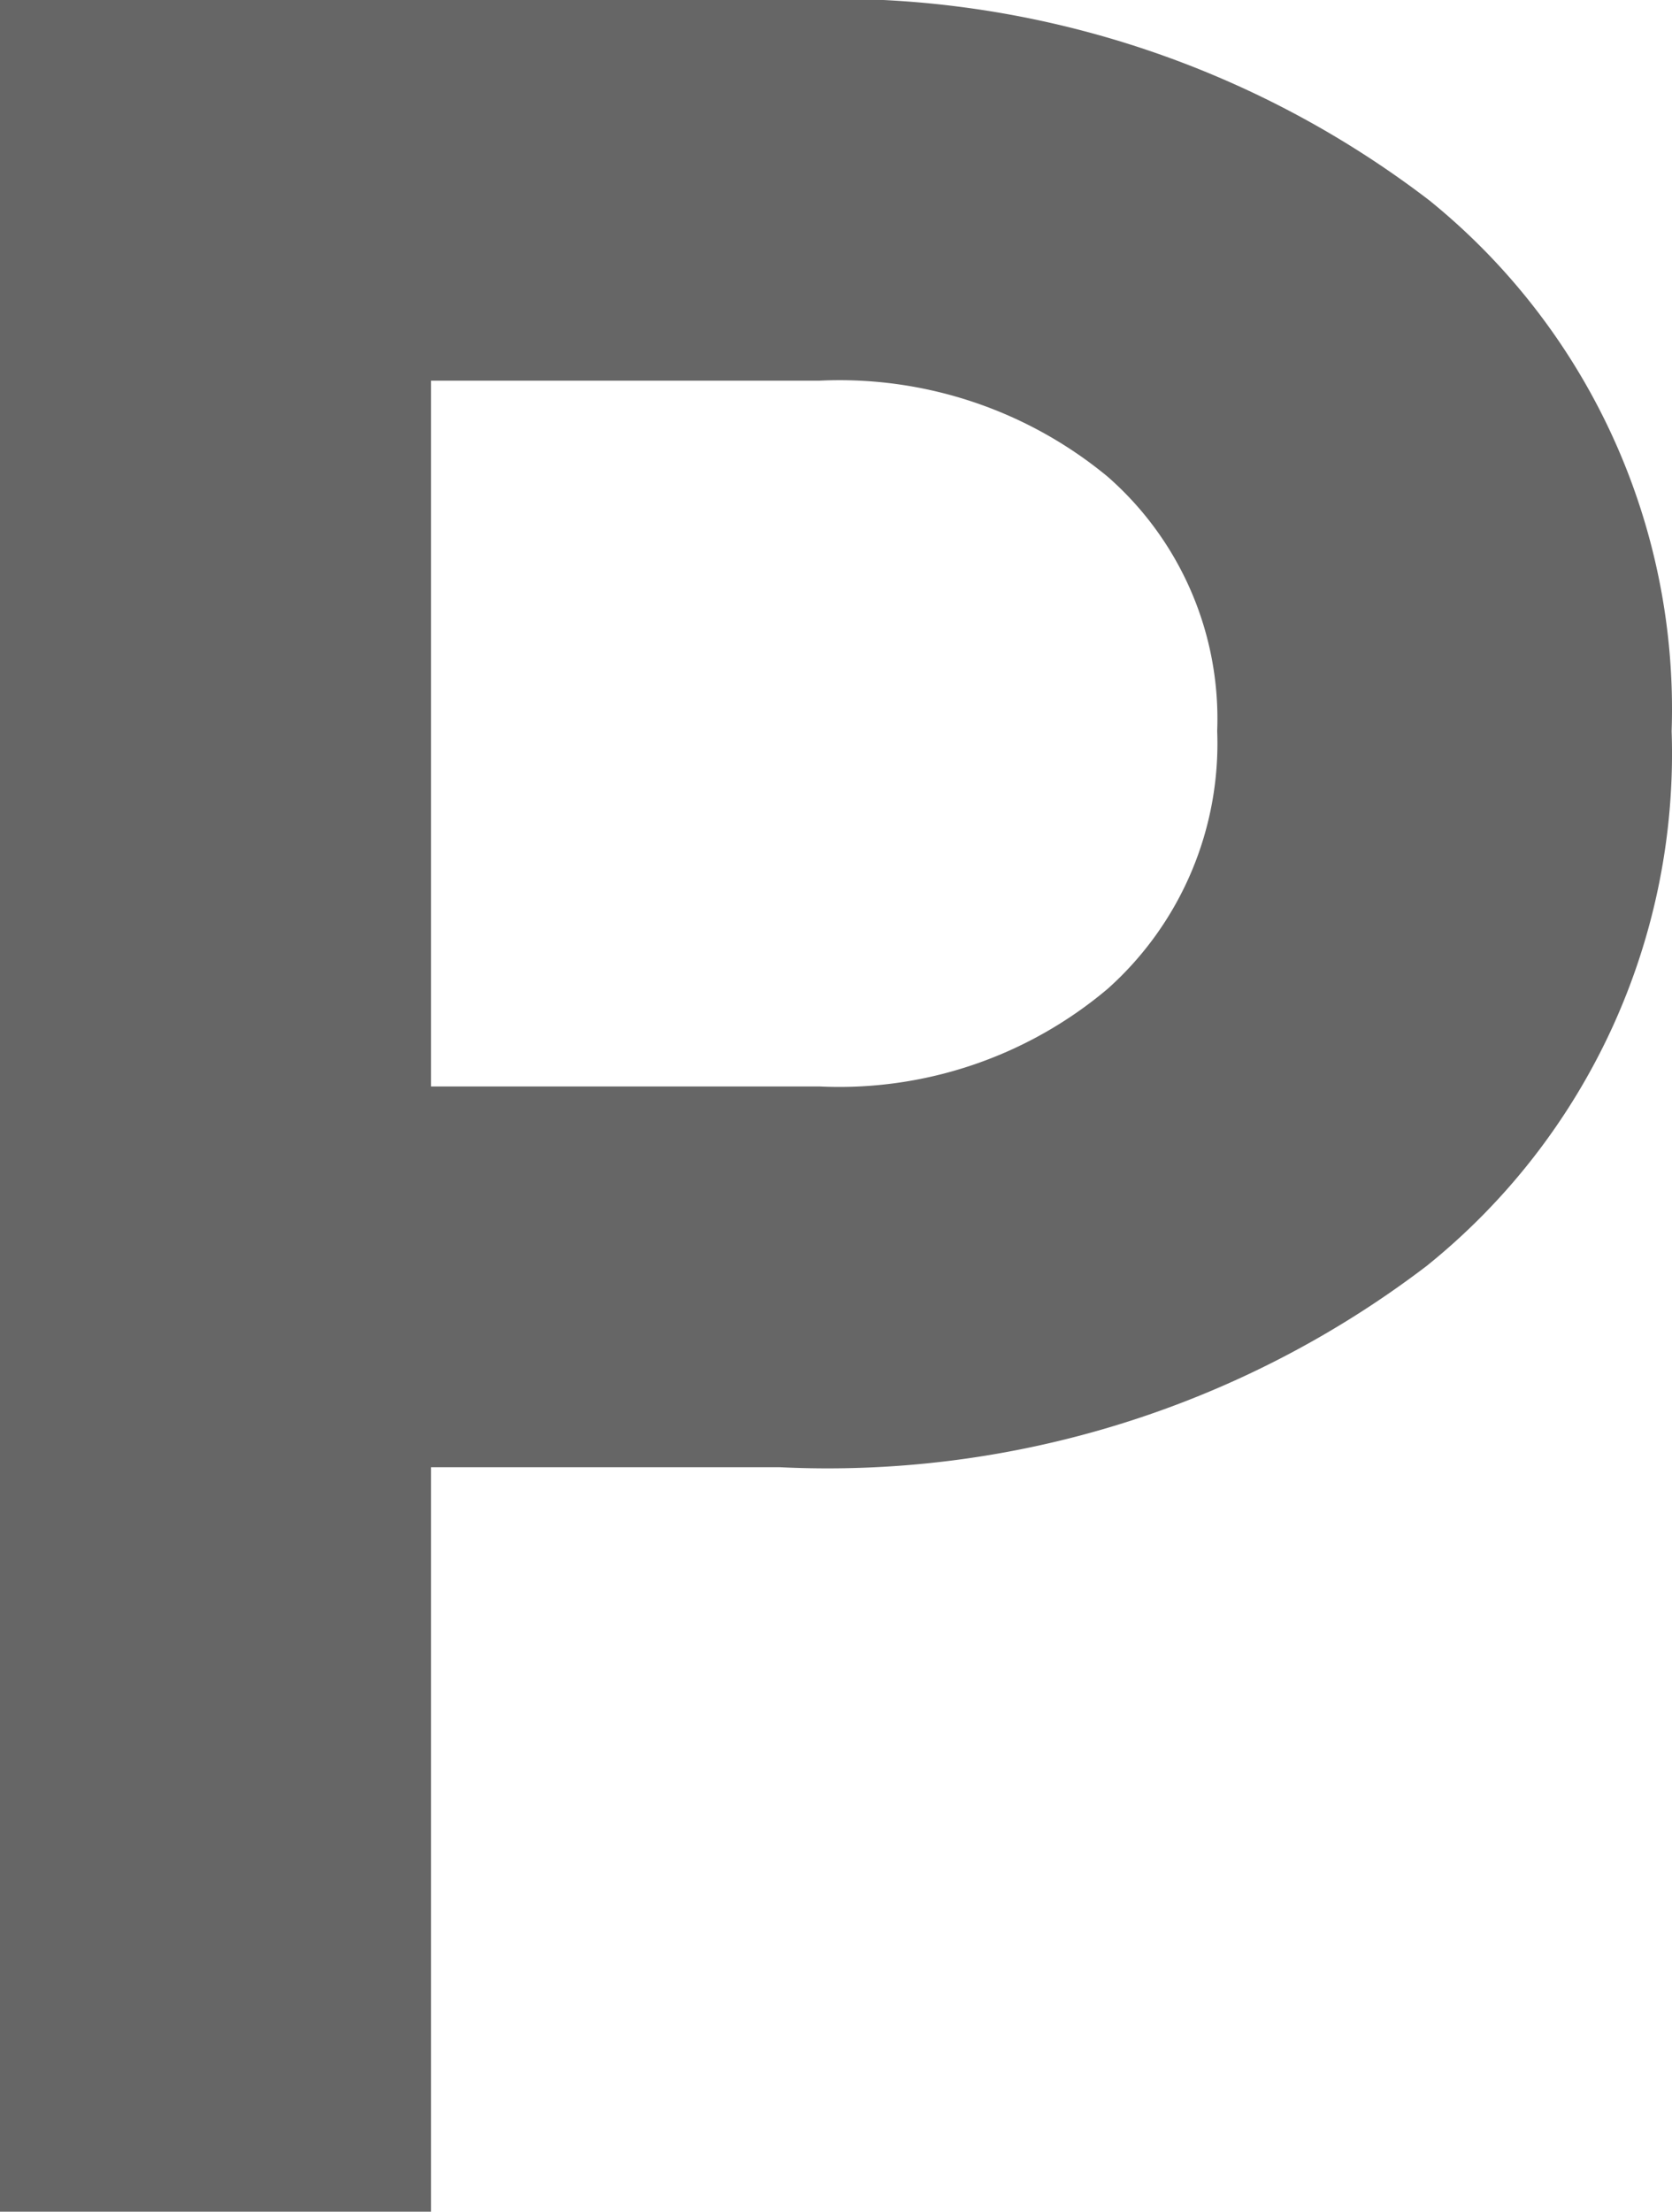
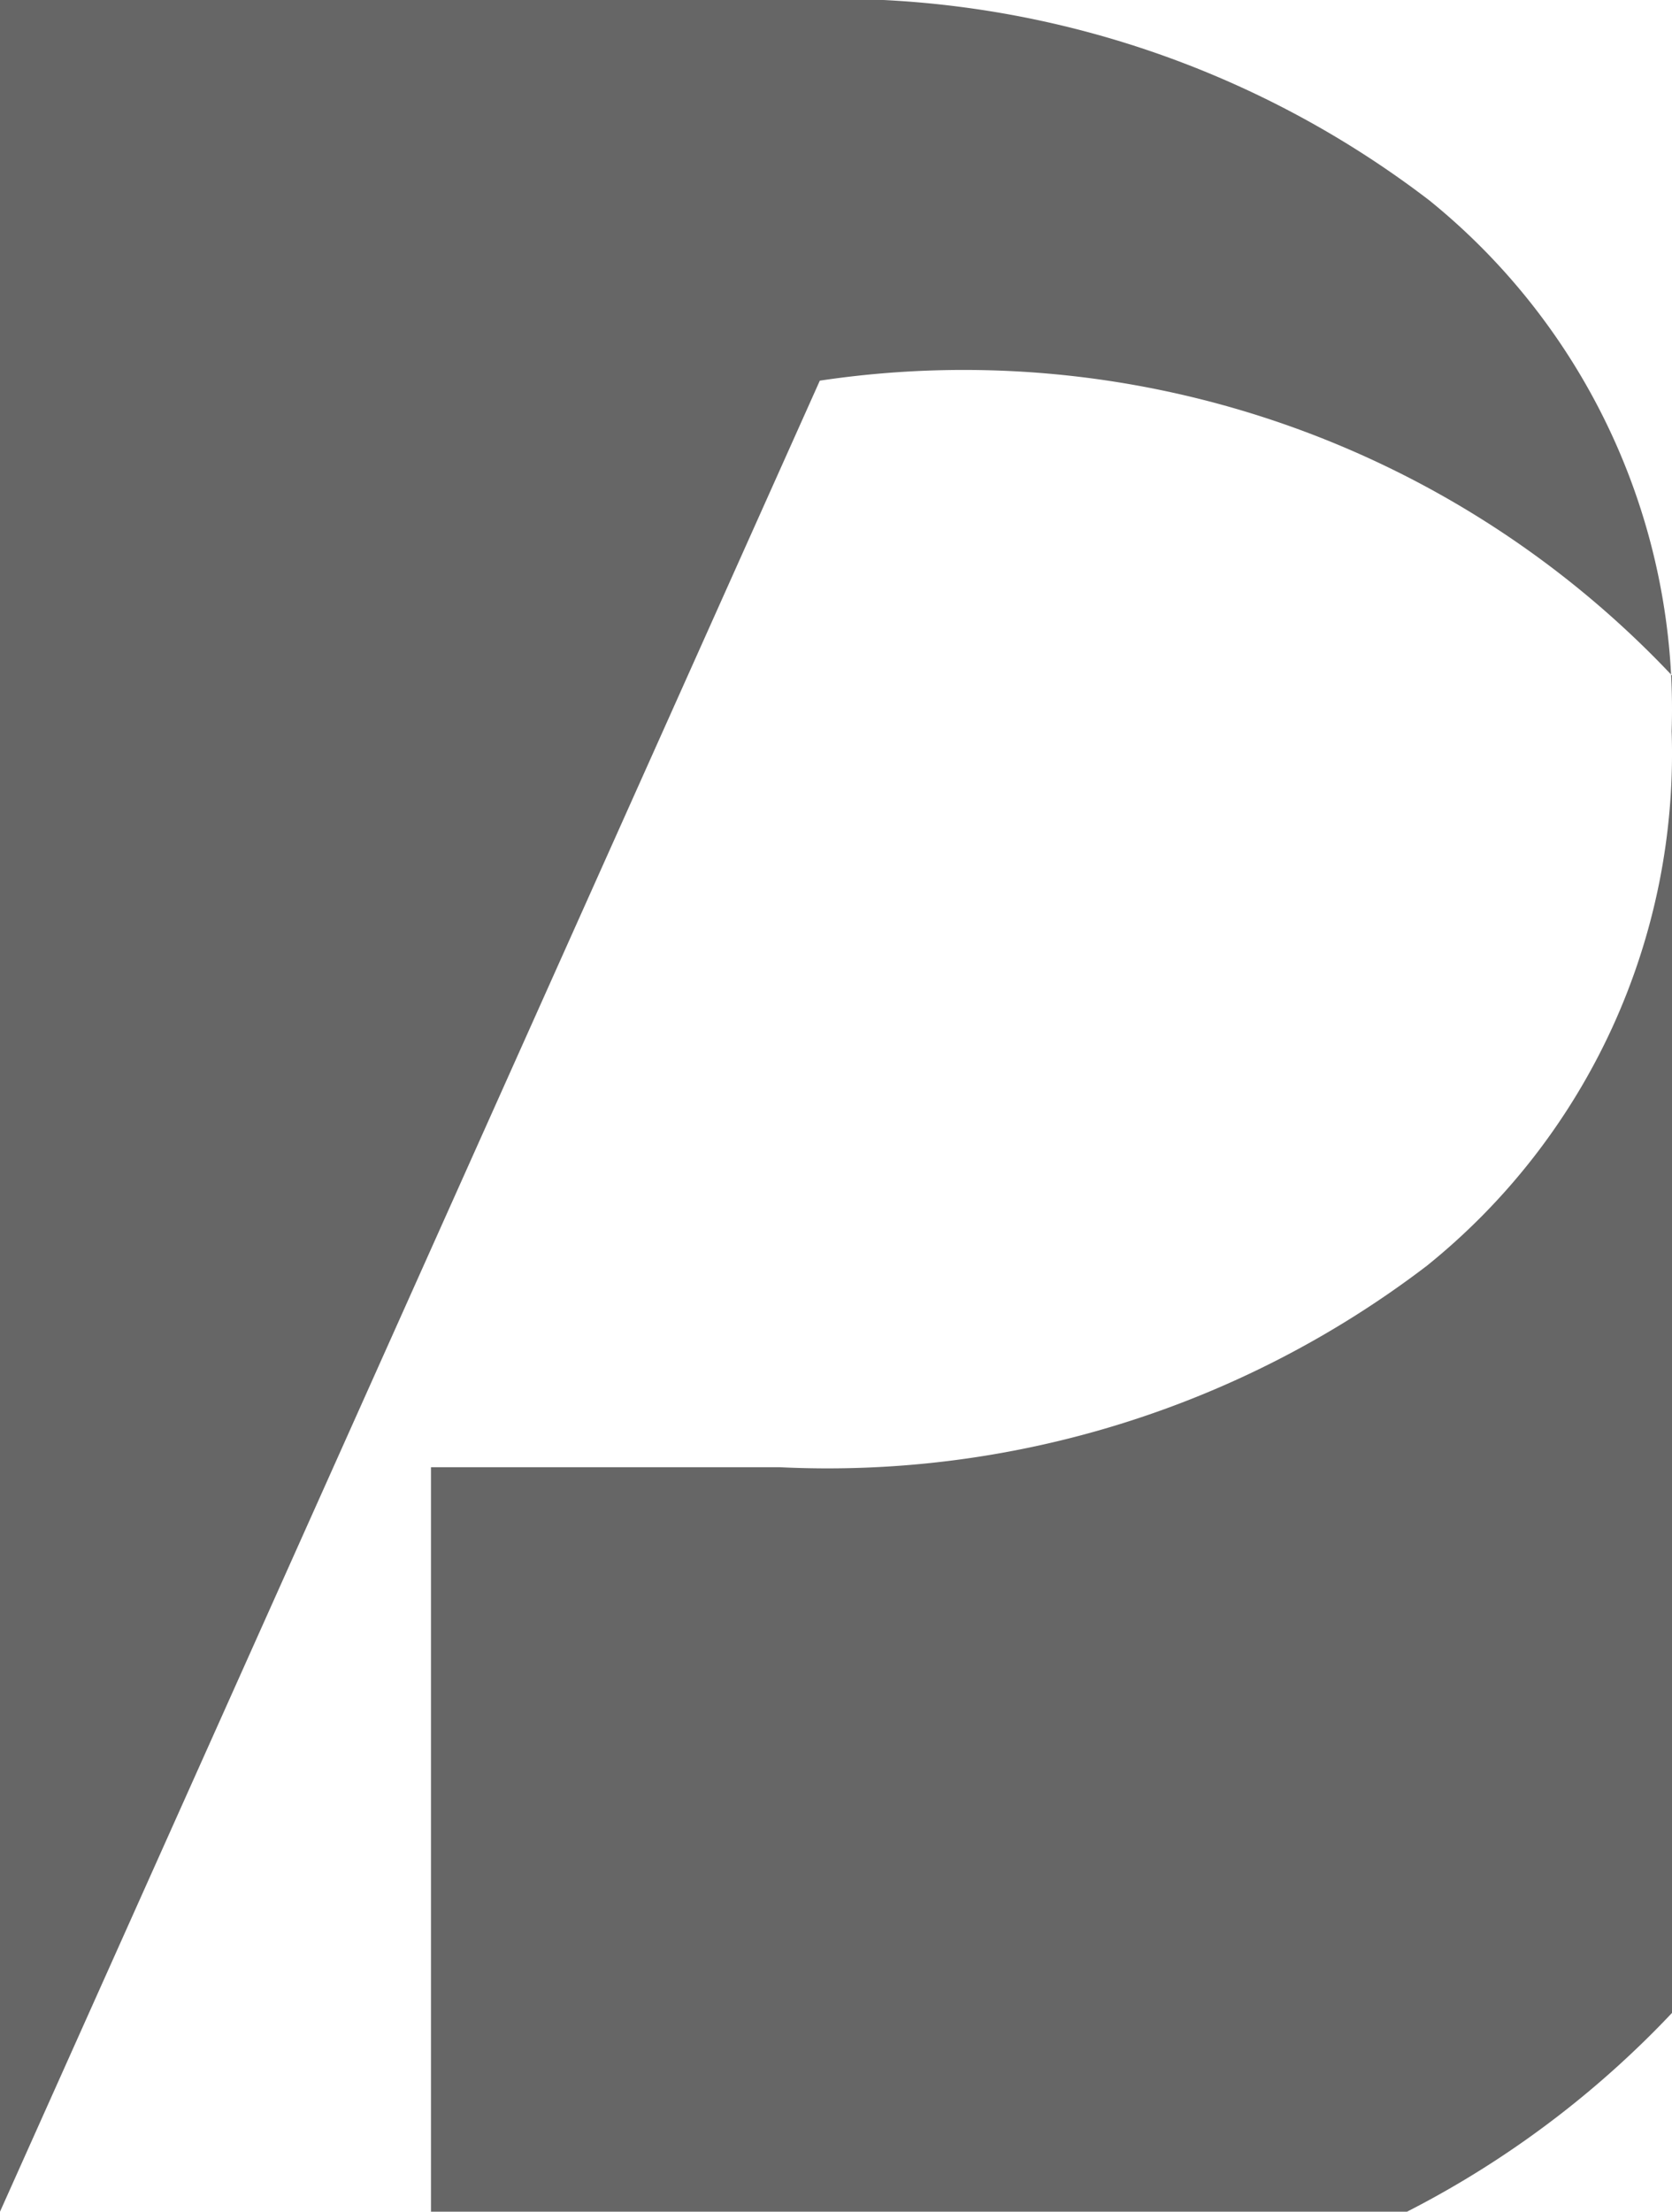
<svg xmlns="http://www.w3.org/2000/svg" width="22.789" height="30.132" viewBox="0 0 22.789 30.132">
-   <path id="パス_190" data-name="パス 190" d="M3.626,0V-30.132H14.343A13.325,13.325,0,0,1,23.11-27.4a8.912,8.912,0,0,1,3.3,7.229,8.955,8.955,0,0,1-3.339,7.286,13.465,13.465,0,0,1-8.824,2.742H9.5V0ZM14.8-24.946H9.5v9.616h5.3a5.673,5.673,0,0,0,3.924-1.331,4.479,4.479,0,0,0,1.492-3.511,4.383,4.383,0,0,0-1.492-3.465A5.736,5.736,0,0,0,14.8-24.946Z" transform="translate(-3.626 30.132)" fill="#666" />
+   <path id="パス_190" data-name="パス 190" d="M3.626,0V-30.132H14.343A13.325,13.325,0,0,1,23.11-27.4a8.912,8.912,0,0,1,3.3,7.229,8.955,8.955,0,0,1-3.339,7.286,13.465,13.465,0,0,1-8.824,2.742H9.5V0ZH9.5v9.616h5.3a5.673,5.673,0,0,0,3.924-1.331,4.479,4.479,0,0,0,1.492-3.511,4.383,4.383,0,0,0-1.492-3.465A5.736,5.736,0,0,0,14.8-24.946Z" transform="translate(-3.626 30.132)" fill="#666" />
</svg>